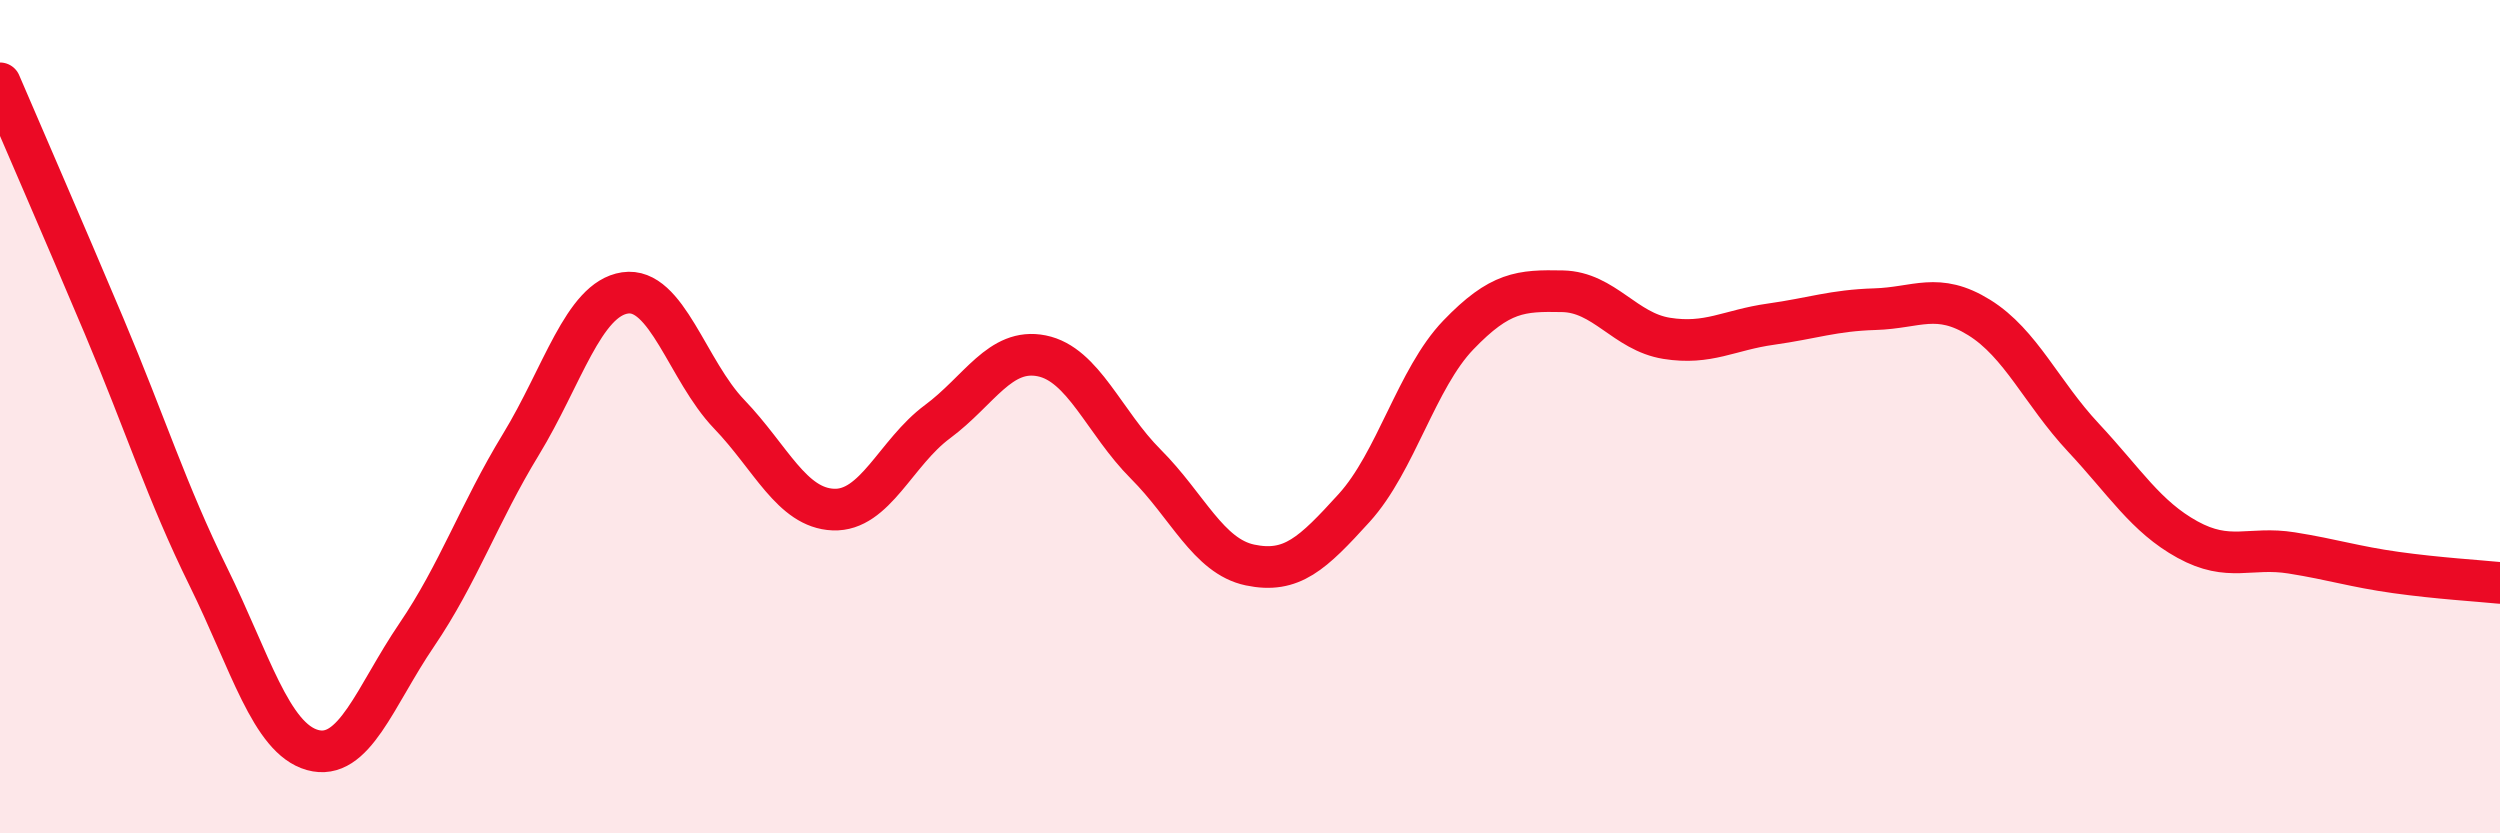
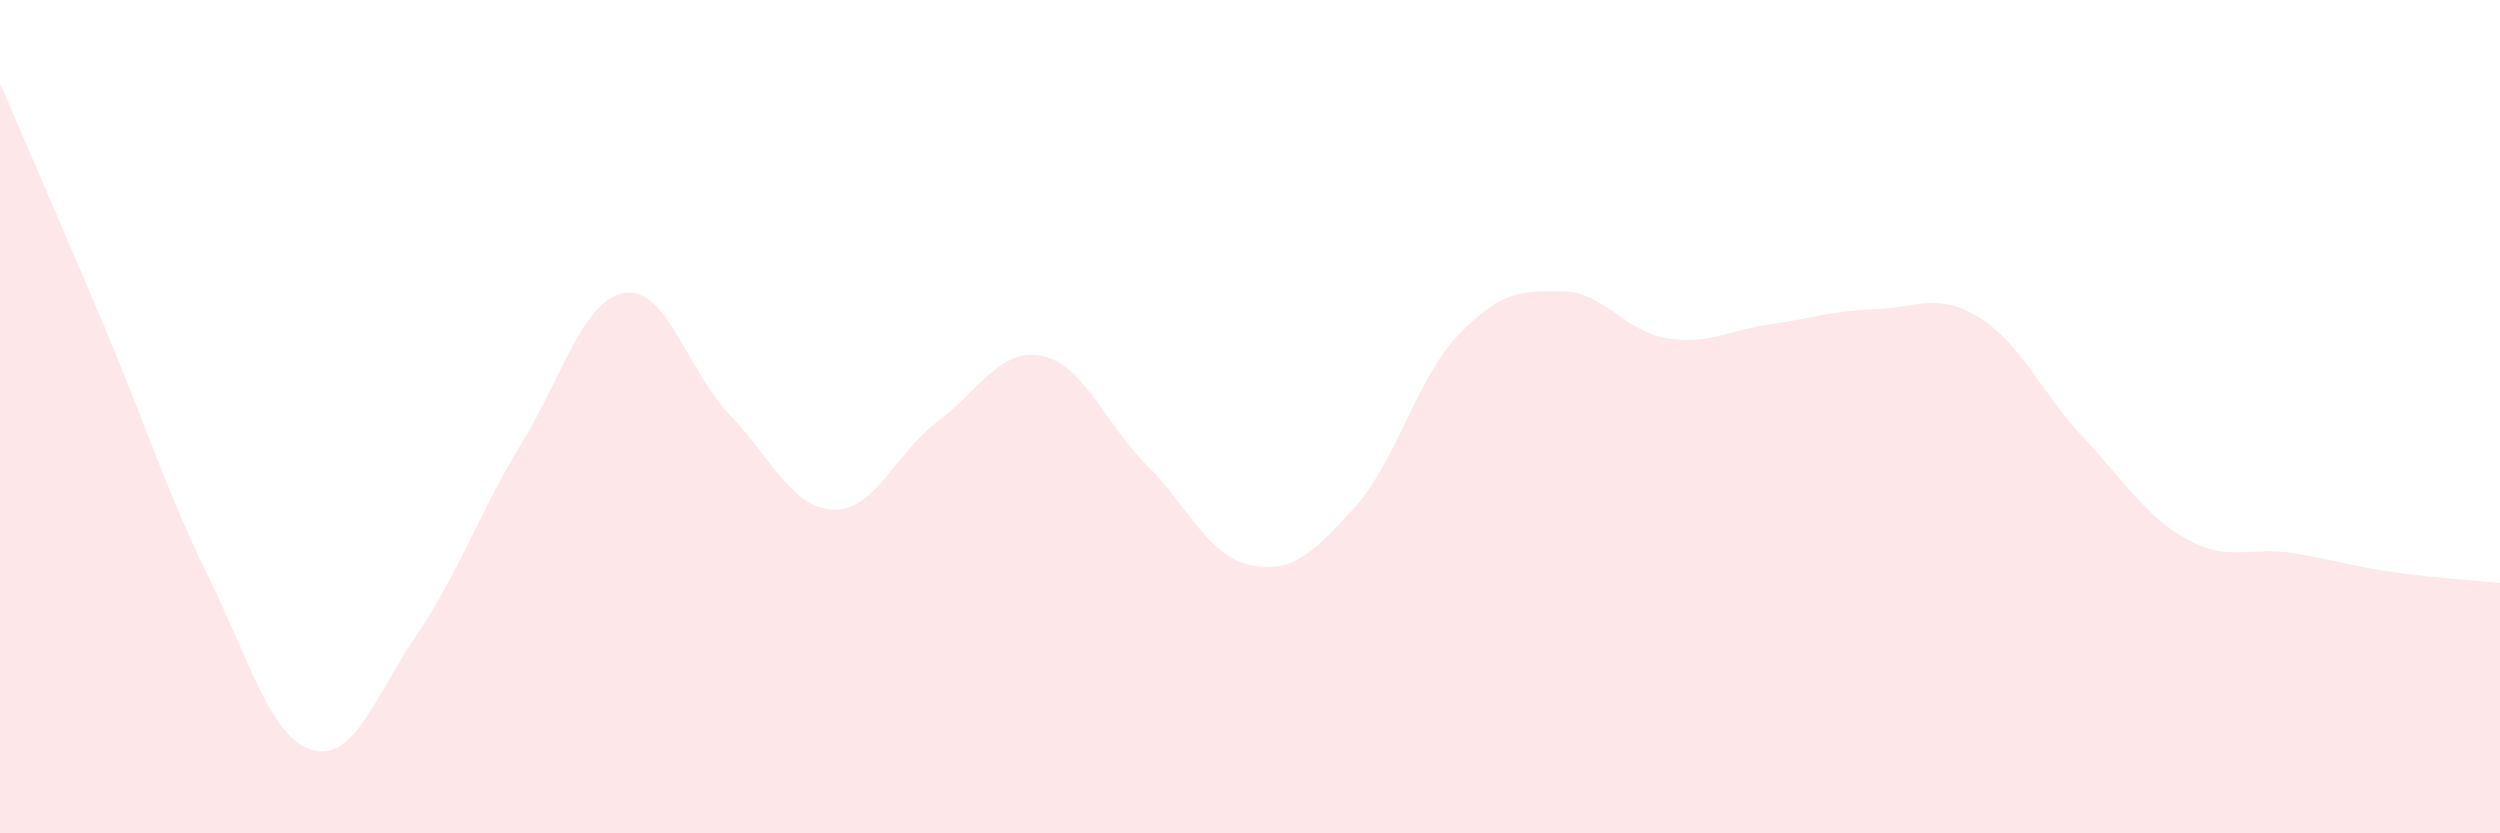
<svg xmlns="http://www.w3.org/2000/svg" width="60" height="20" viewBox="0 0 60 20">
  <path d="M 0,2 C 0.5,3.17 1.5,5.46 2.5,7.83 C 3.5,10.2 4,11.81 5,13.84 C 6,15.87 6.5,17.72 7.5,18 C 8.5,18.28 9,16.71 10,15.24 C 11,13.77 11.5,12.31 12.5,10.67 C 13.5,9.03 14,7.18 15,7.03 C 16,6.88 16.5,8.9 17.5,9.94 C 18.5,10.98 19,12.19 20,12.23 C 21,12.27 21.5,10.86 22.5,10.12 C 23.5,9.38 24,8.34 25,8.54 C 26,8.74 26.5,10.14 27.5,11.14 C 28.5,12.14 29,13.35 30,13.56 C 31,13.77 31.5,13.29 32.5,12.19 C 33.5,11.09 34,9.08 35,8.04 C 36,7 36.5,6.97 37.5,6.99 C 38.5,7.01 39,7.96 40,8.12 C 41,8.28 41.5,7.92 42.5,7.78 C 43.5,7.64 44,7.45 45,7.42 C 46,7.39 46.5,7 47.5,7.62 C 48.5,8.24 49,9.43 50,10.5 C 51,11.57 51.5,12.4 52.5,12.95 C 53.5,13.5 54,13.11 55,13.27 C 56,13.43 56.5,13.6 57.5,13.74 C 58.5,13.88 59.5,13.94 60,13.99L60 20L0 20Z" fill="#EB0A25" opacity="0.1" stroke-linecap="round" stroke-linejoin="round" />
-   <path d="M 0,2 C 0.5,3.17 1.5,5.46 2.5,7.83 C 3.5,10.2 4,11.81 5,13.84 C 6,15.87 6.5,17.72 7.5,18 C 8.5,18.28 9,16.71 10,15.24 C 11,13.77 11.5,12.31 12.5,10.67 C 13.5,9.03 14,7.18 15,7.03 C 16,6.88 16.5,8.9 17.5,9.94 C 18.5,10.98 19,12.19 20,12.23 C 21,12.27 21.5,10.86 22.5,10.12 C 23.5,9.38 24,8.34 25,8.54 C 26,8.74 26.5,10.14 27.5,11.14 C 28.5,12.14 29,13.35 30,13.56 C 31,13.77 31.5,13.29 32.5,12.19 C 33.5,11.09 34,9.08 35,8.04 C 36,7 36.5,6.97 37.5,6.99 C 38.5,7.01 39,7.96 40,8.12 C 41,8.28 41.5,7.92 42.5,7.78 C 43.5,7.64 44,7.45 45,7.42 C 46,7.39 46.5,7 47.5,7.62 C 48.5,8.24 49,9.43 50,10.5 C 51,11.57 51.5,12.4 52.5,12.95 C 53.5,13.5 54,13.11 55,13.27 C 56,13.43 56.5,13.6 57.5,13.74 C 58.5,13.88 59.5,13.94 60,13.99" stroke="#EB0A25" stroke-width="1" fill="none" stroke-linecap="round" stroke-linejoin="round" />
</svg>